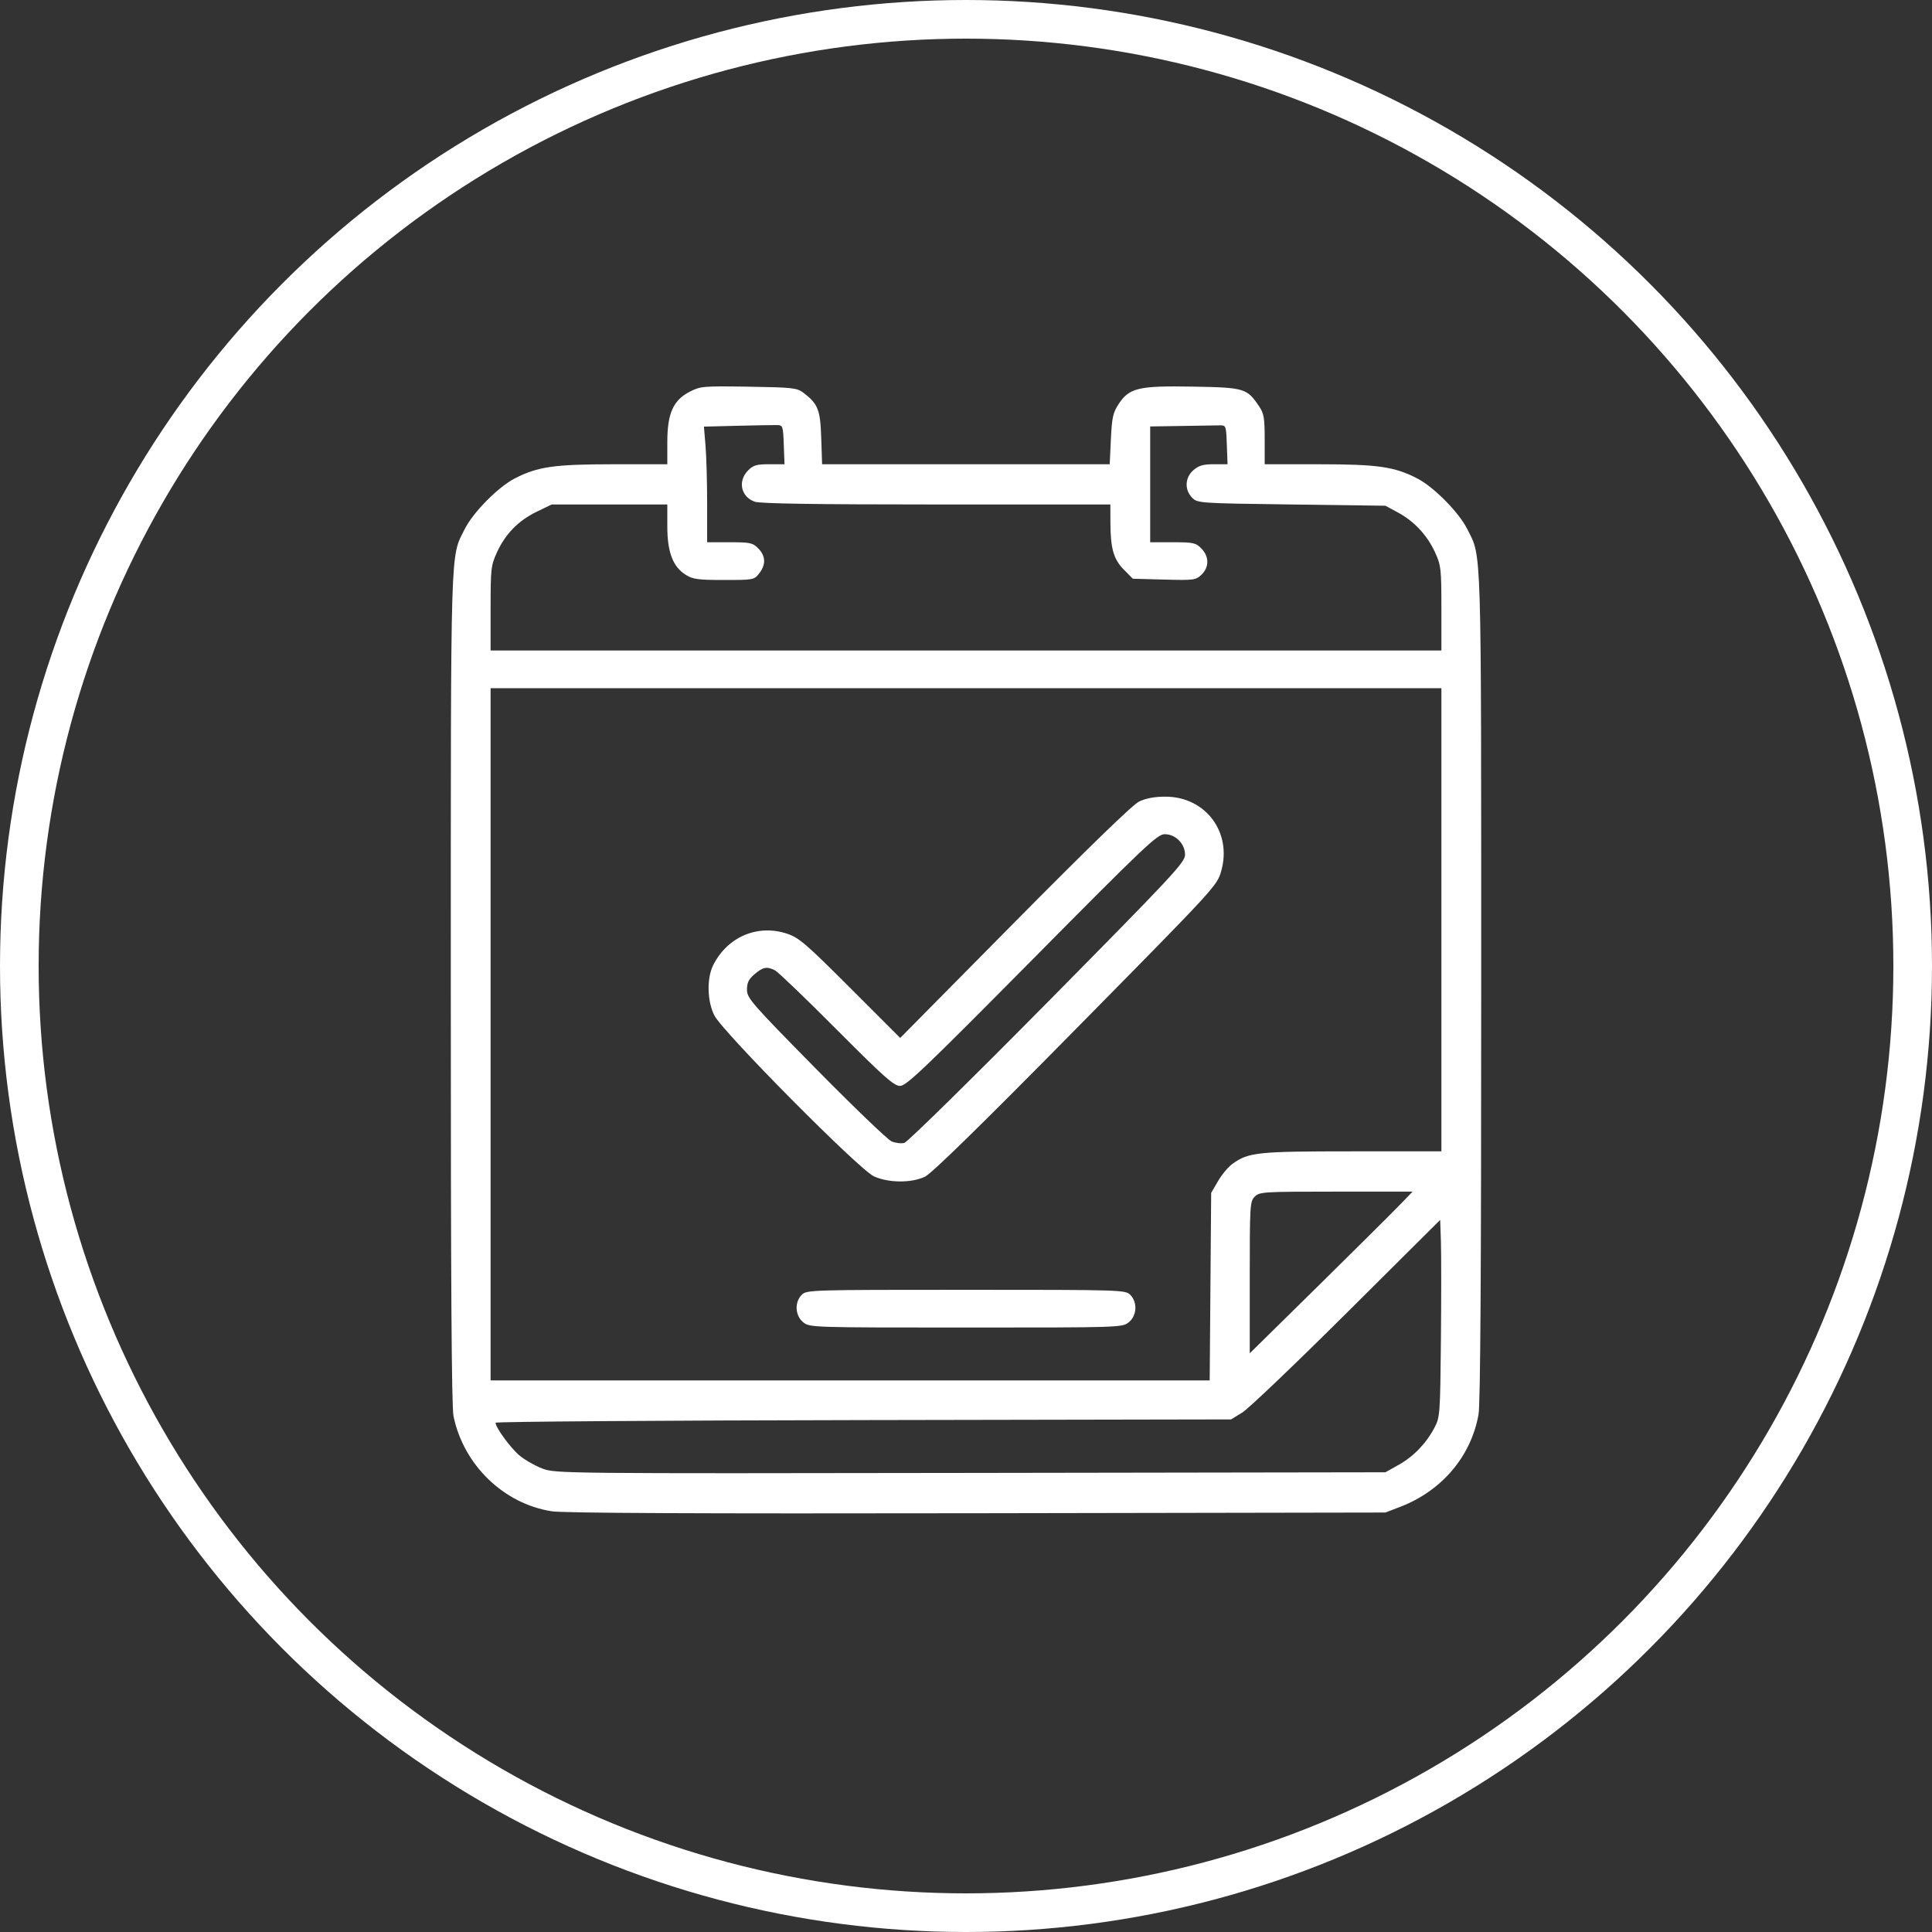
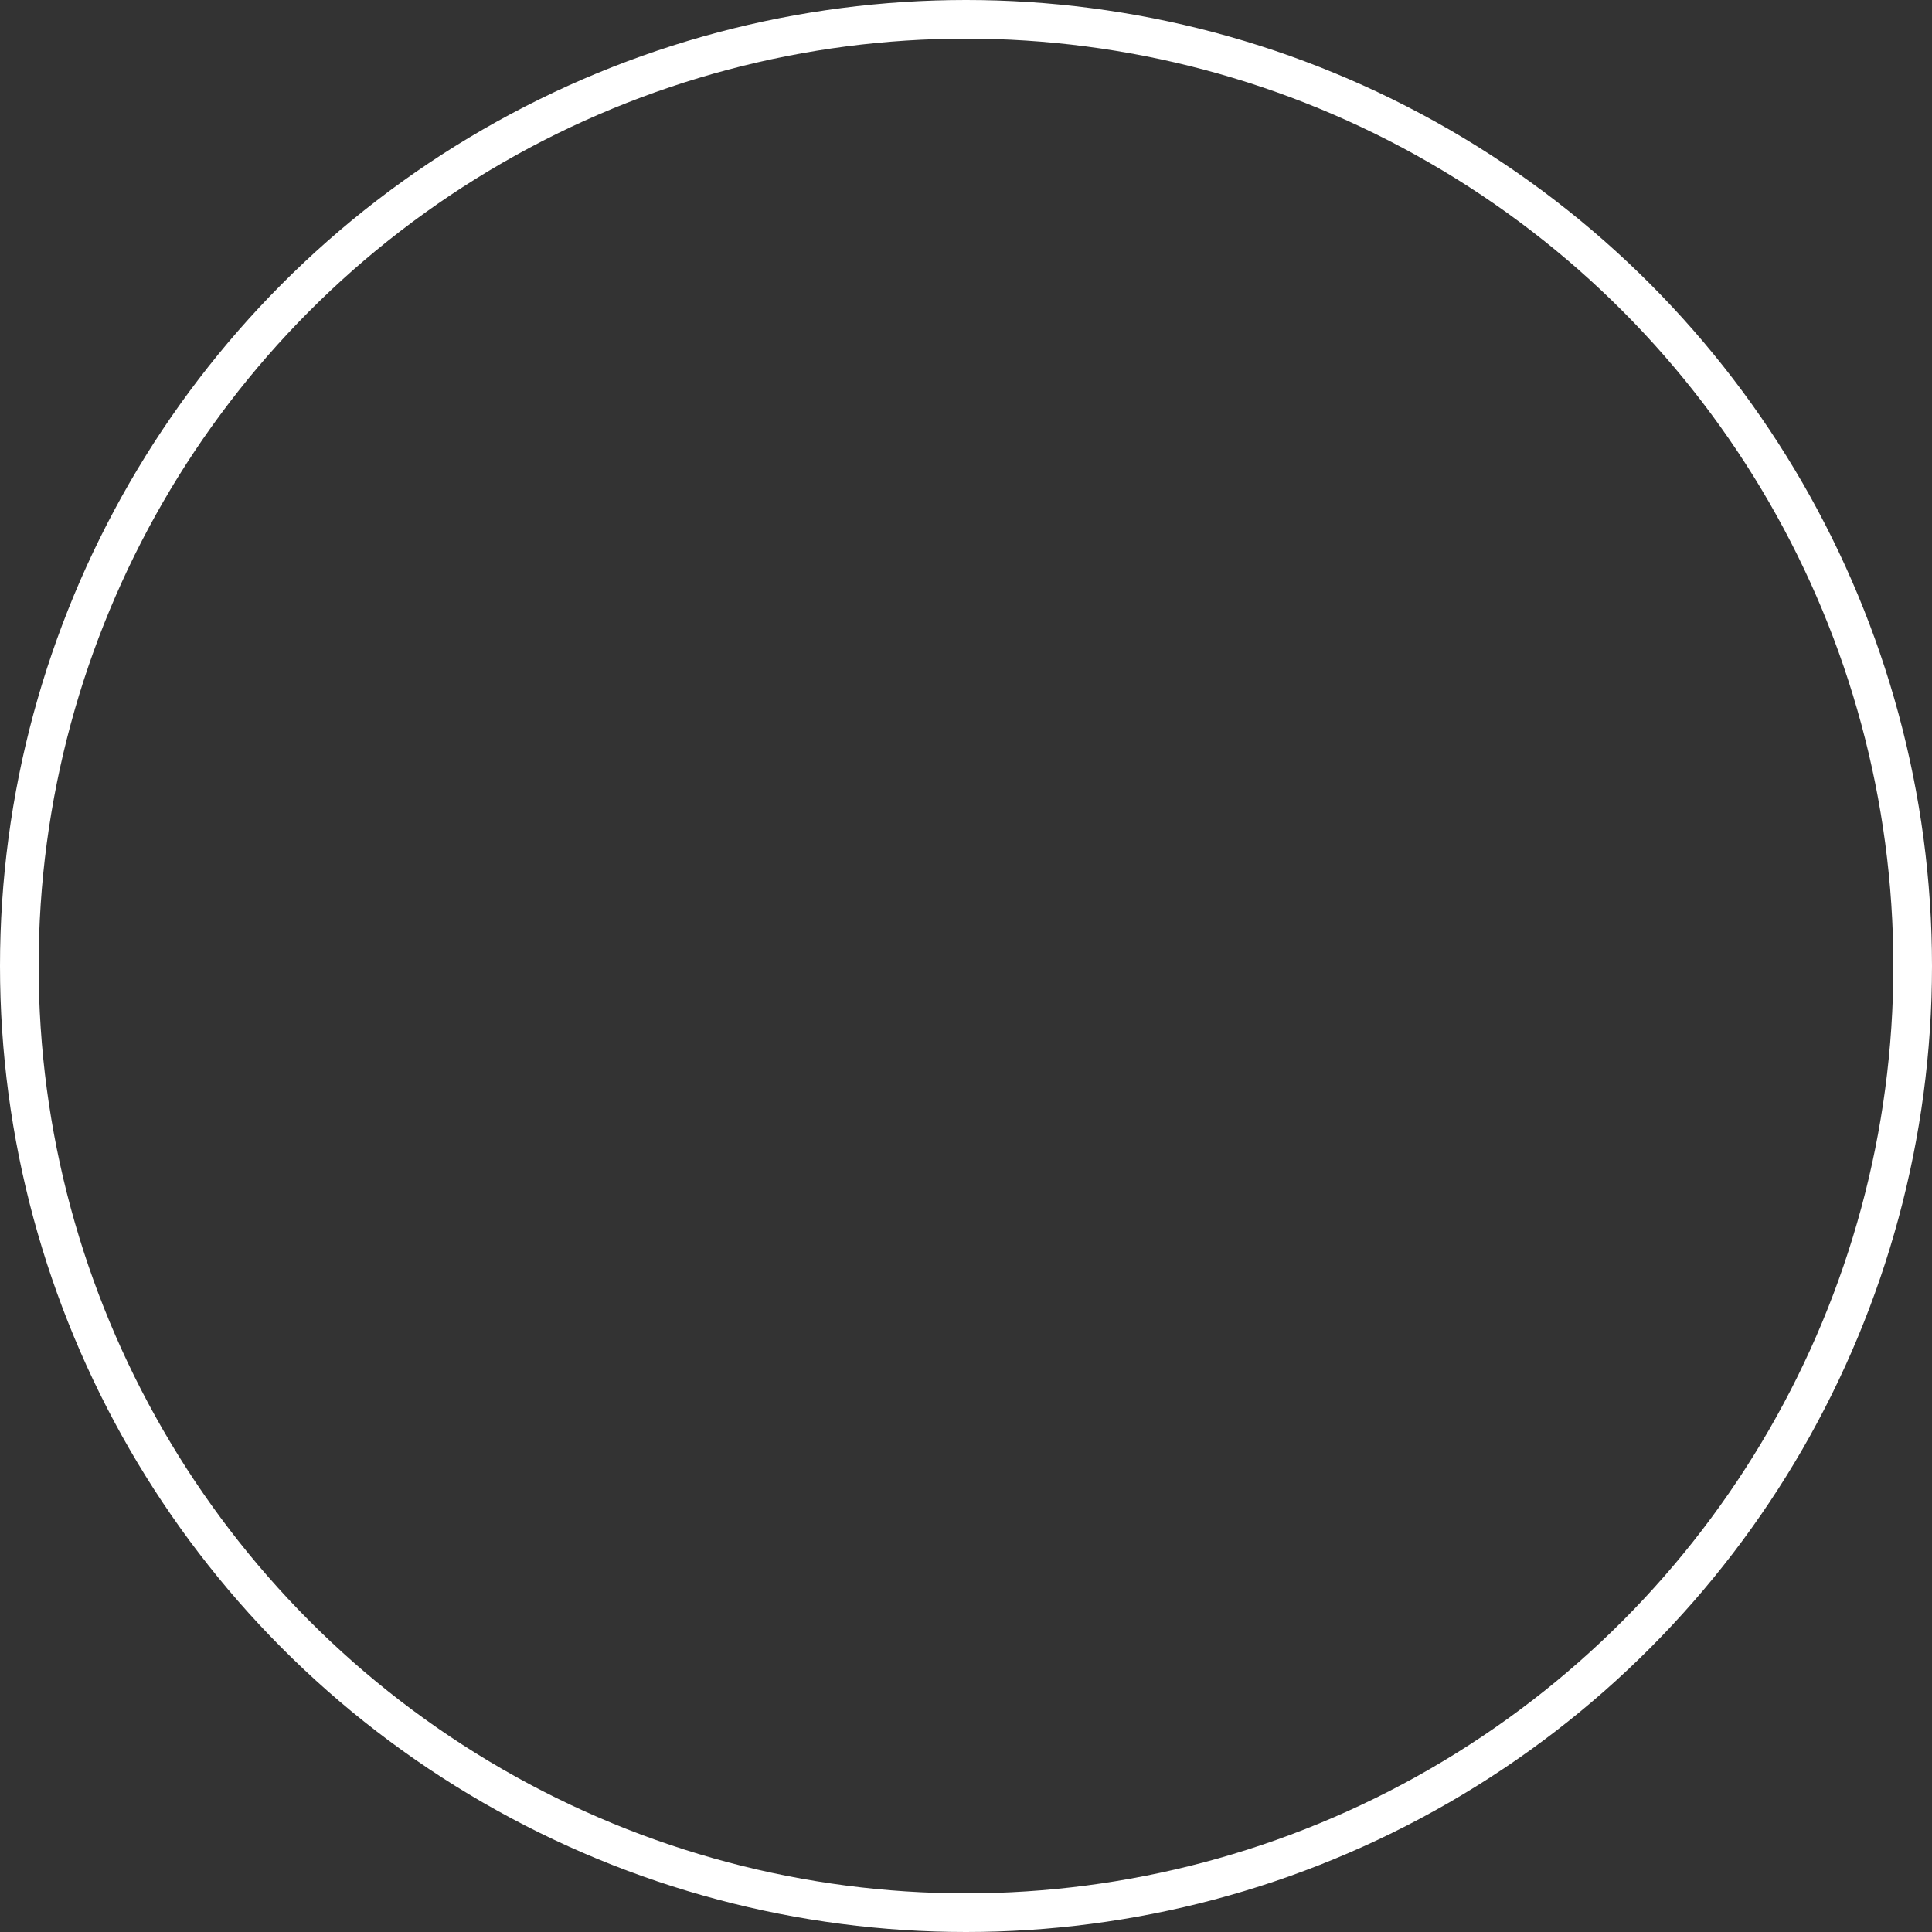
<svg xmlns="http://www.w3.org/2000/svg" width="60" height="60" viewBox="0 0 60 60" fill="none">
  <rect x="0" y="0" width="60" height="60" fill="#333333" stroke="none" />
  <circle cx="30" cy="30" r="29.4" stroke="white" stroke-width="1.2" />
-   <path fill-rule="evenodd" clip-rule="evenodd" d="M21.42 12.165C20.906 12.431 20.724 12.84 20.724 13.73V14.417L19.043 14.418C17.206 14.419 16.701 14.492 15.99 14.856C15.474 15.121 14.695 15.908 14.433 16.43C13.981 17.333 14.001 16.669 14 30.691C13.999 39.792 14.024 43.687 14.084 43.98C14.397 45.496 15.641 46.701 17.134 46.934C17.503 46.991 21.646 47.01 30.348 46.995L43.025 46.973L43.483 46.797C44.778 46.298 45.682 45.234 45.917 43.93C45.975 43.609 46.001 39.52 46 30.642C45.999 16.674 46.019 17.333 45.567 16.43C45.305 15.908 44.526 15.121 44.01 14.856C43.299 14.492 42.794 14.419 40.957 14.418L39.276 14.417V13.647C39.276 12.977 39.253 12.843 39.102 12.618C38.725 12.058 38.648 12.035 37.056 12.007C35.36 11.976 35.07 12.044 34.738 12.551C34.565 12.816 34.532 12.966 34.5 13.637L34.463 14.417H29.997H25.531L25.504 13.601C25.476 12.722 25.404 12.54 24.946 12.194C24.751 12.046 24.607 12.031 23.25 12.009C21.832 11.987 21.753 11.994 21.42 12.165ZM24.341 13.811L24.364 14.417H23.893C23.497 14.417 23.393 14.447 23.233 14.609C22.904 14.94 23.008 15.429 23.439 15.581C23.609 15.641 25.341 15.667 29.084 15.667H34.483L34.485 16.234C34.488 17.038 34.583 17.367 34.904 17.693L35.181 17.973L36.154 17.999C37.075 18.024 37.136 18.016 37.312 17.849C37.556 17.617 37.555 17.281 37.308 17.032C37.135 16.856 37.059 16.84 36.419 16.84H35.72V15.042V13.244L36.687 13.229C37.218 13.221 37.748 13.213 37.865 13.21C38.077 13.205 38.078 13.206 38.1 13.811L38.123 14.417H37.699C37.366 14.417 37.23 14.456 37.064 14.6C36.798 14.831 36.78 15.21 37.023 15.457C37.191 15.626 37.235 15.629 40.109 15.667L43.025 15.706L43.412 15.915C43.918 16.187 44.322 16.621 44.566 17.152C44.752 17.559 44.763 17.654 44.764 18.892L44.764 20.201H30H15.236L15.236 18.892C15.237 17.654 15.248 17.559 15.434 17.152C15.696 16.581 16.101 16.167 16.666 15.893L17.13 15.668L18.927 15.667L20.724 15.667V16.346C20.724 17.149 20.897 17.602 21.299 17.853C21.518 17.99 21.683 18.012 22.486 18.012C23.401 18.012 23.421 18.009 23.578 17.806C23.791 17.533 23.781 17.266 23.549 17.032C23.375 16.856 23.299 16.84 22.66 16.84H21.961V15.64C21.961 14.98 21.938 14.172 21.911 13.845L21.861 13.249L22.897 13.223C23.466 13.209 24.019 13.199 24.125 13.201C24.312 13.205 24.319 13.224 24.341 13.811ZM44.764 28.565V35.756H41.994C39.048 35.756 38.774 35.785 38.277 36.143C38.147 36.237 37.944 36.478 37.827 36.68L37.614 37.046L37.591 39.958L37.568 42.87H26.402H15.236V32.121V21.373H30H44.764V28.565ZM35.372 24.895C35.173 24.992 33.795 26.33 31.51 28.64L27.957 32.234L26.408 30.685C25.027 29.305 24.814 29.121 24.444 28.997C23.532 28.693 22.593 29.091 22.15 29.972C21.945 30.378 21.961 31.095 22.185 31.535C22.45 32.056 26.68 36.322 27.14 36.532C27.592 36.739 28.303 36.744 28.724 36.544C28.934 36.445 30.45 34.962 33.415 31.954C37.778 27.528 37.797 27.508 37.927 27.047C38.268 25.841 37.434 24.737 36.184 24.741C35.847 24.742 35.58 24.793 35.372 24.895ZM36.613 26.099C36.737 26.225 36.802 26.379 36.802 26.547C36.802 26.781 36.434 27.175 32.532 31.126C30.183 33.503 28.182 35.469 28.085 35.494C27.989 35.519 27.811 35.498 27.691 35.448C27.571 35.398 26.511 34.38 25.335 33.186C23.333 31.153 23.198 30.998 23.198 30.735C23.198 30.518 23.251 30.409 23.435 30.253C23.698 30.029 23.82 30.007 24.072 30.137C24.165 30.185 25.026 31.012 25.984 31.974C27.457 33.453 27.762 33.724 27.953 33.724C28.147 33.724 28.71 33.187 32.048 29.816C35.574 26.255 35.941 25.907 36.171 25.907C36.335 25.907 36.489 25.974 36.613 26.099ZM43.409 37.482C43.155 37.743 42.017 38.873 40.88 39.993L38.812 42.028V39.674C38.812 37.424 38.819 37.313 38.967 37.163C39.115 37.014 39.224 37.007 41.496 37.007H43.87L43.409 37.482ZM44.749 41.619C44.726 43.932 44.72 44.013 44.548 44.339C44.29 44.829 43.901 45.232 43.435 45.493L43.025 45.723L30.14 45.743C17.439 45.763 17.25 45.761 16.845 45.608C16.619 45.522 16.298 45.339 16.133 45.201C15.857 44.971 15.39 44.332 15.39 44.184C15.39 44.15 20.53 44.113 26.811 44.102L38.233 44.081L38.58 43.867C38.772 43.75 40.233 42.355 41.827 40.769L44.726 37.885L44.749 38.56C44.761 38.931 44.761 40.308 44.749 41.619ZM24.898 40.212C24.668 40.445 24.692 40.863 24.947 41.066C25.148 41.226 25.211 41.228 30 41.228C34.789 41.228 34.852 41.226 35.053 41.066C35.308 40.863 35.332 40.445 35.102 40.212C34.95 40.059 34.844 40.056 30 40.056C25.156 40.056 25.049 40.059 24.898 40.212Z" fill="white" />
</svg>